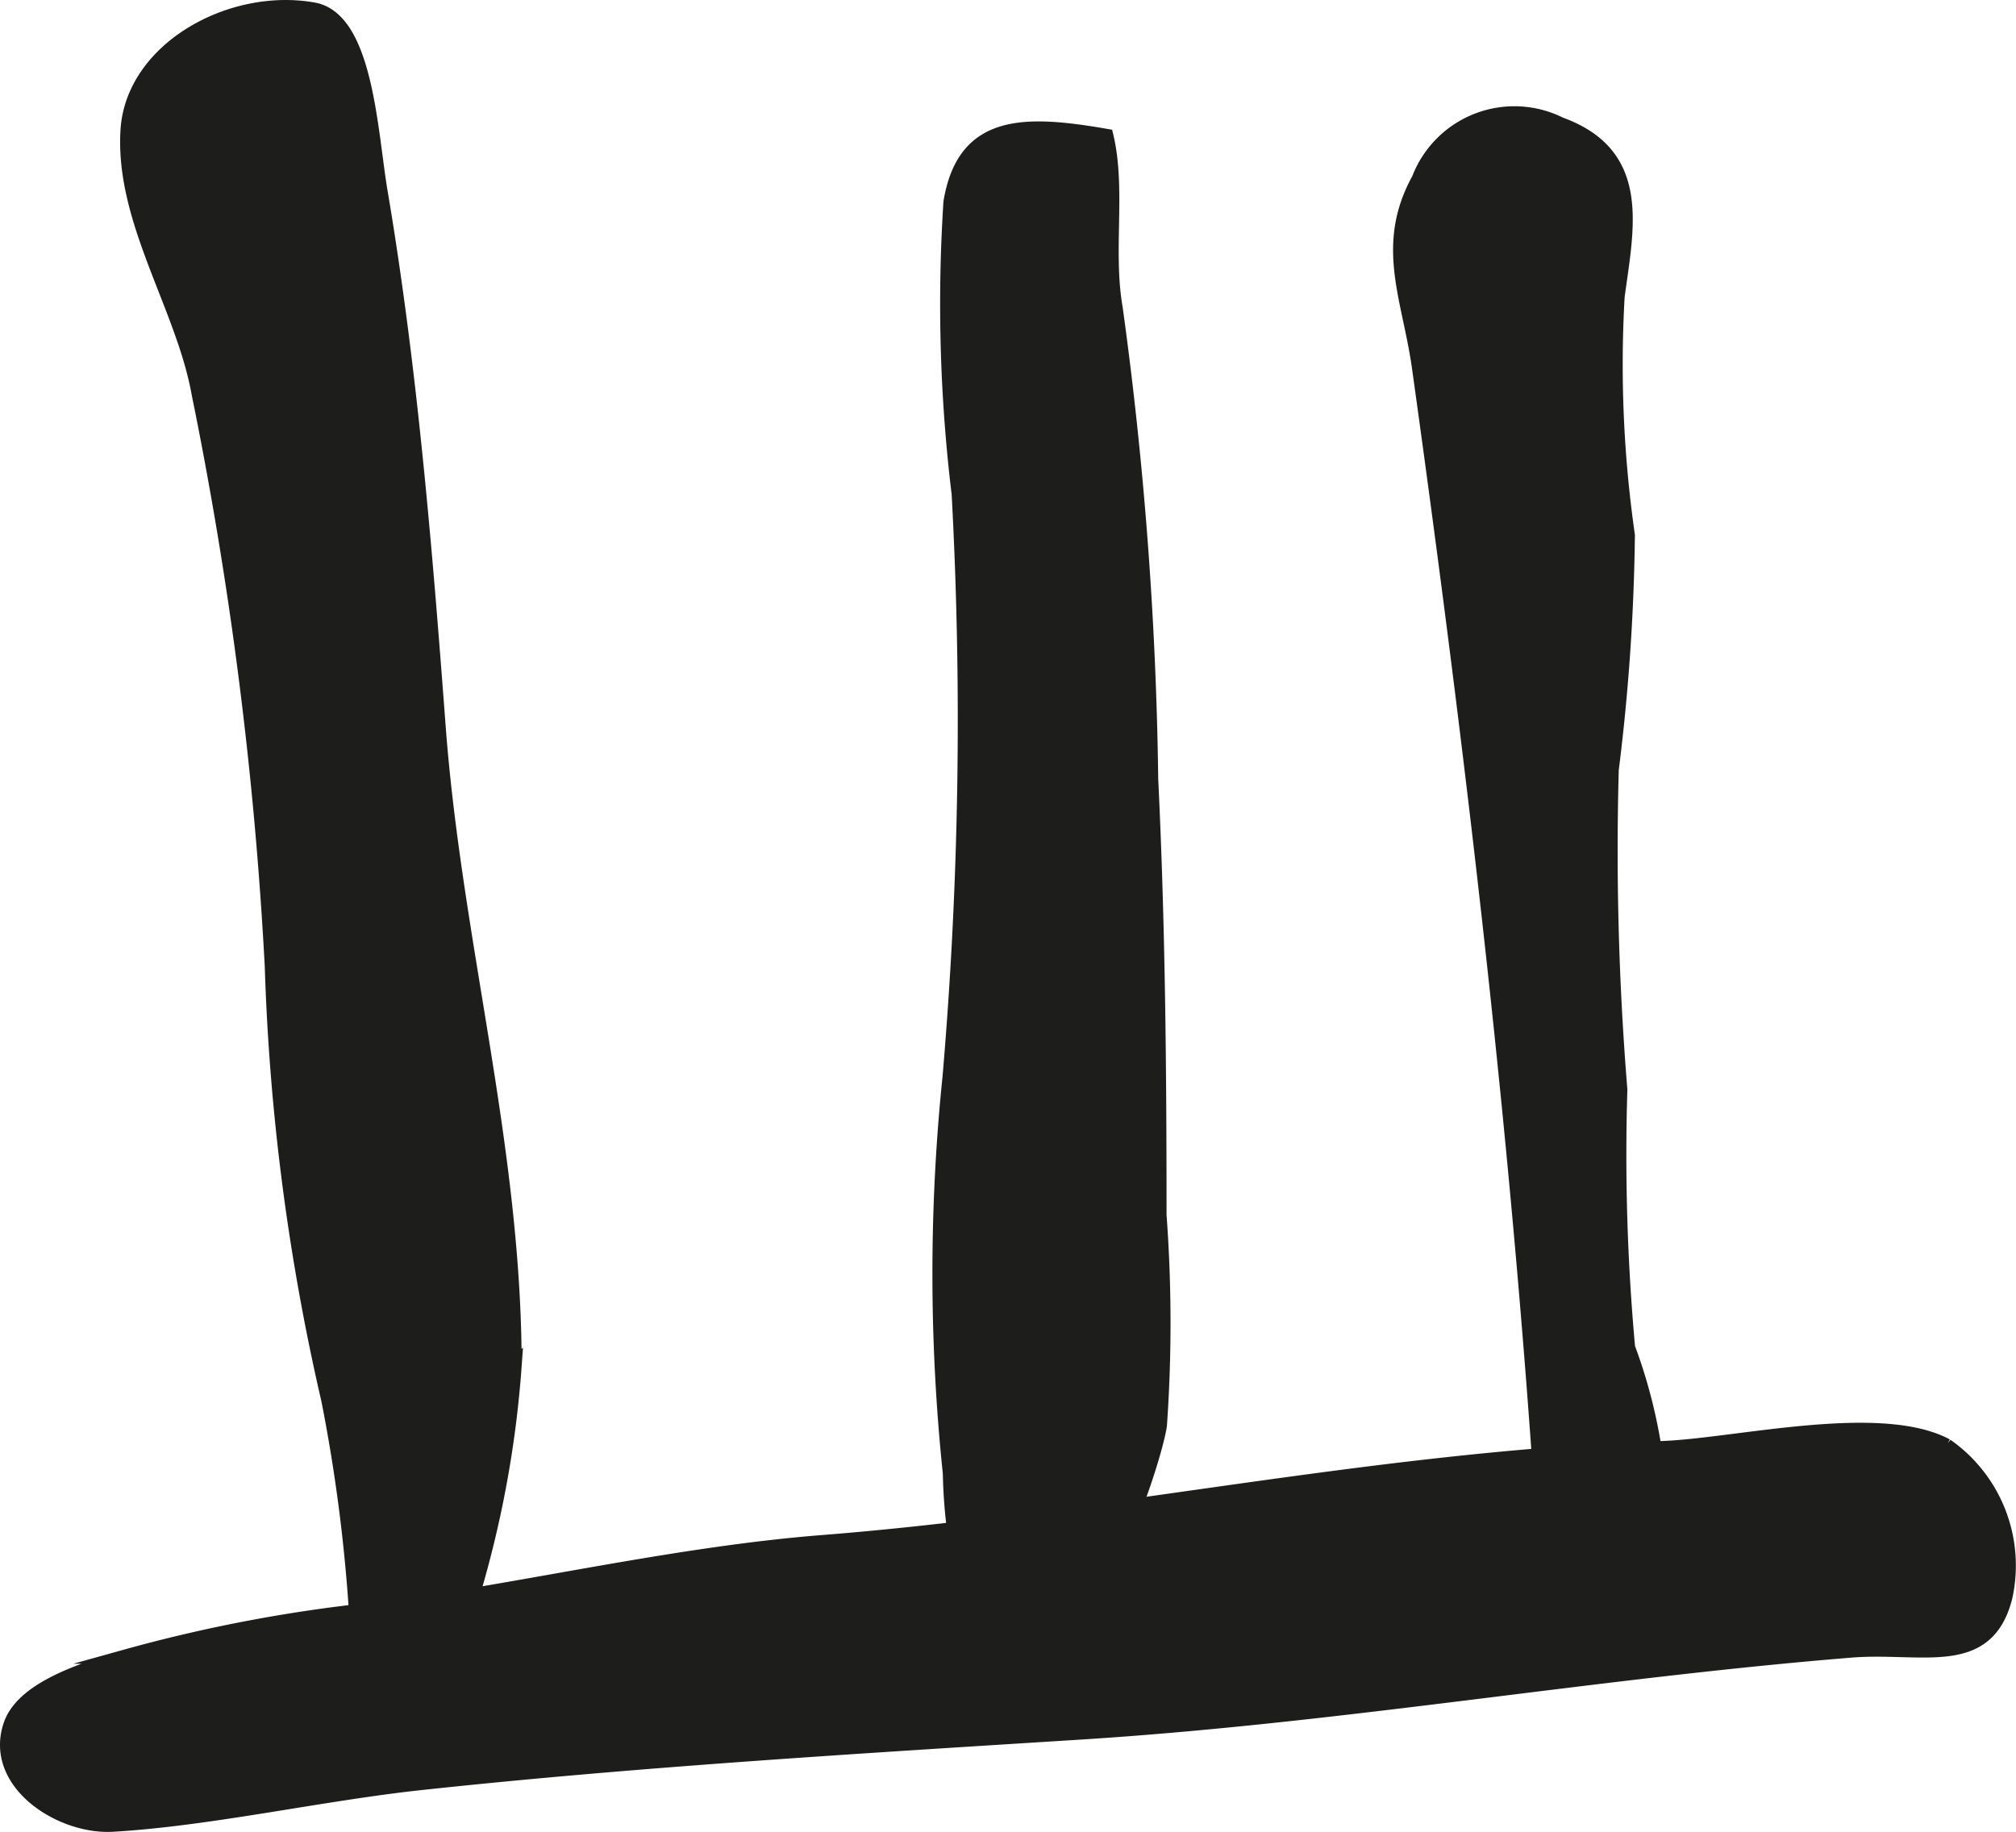
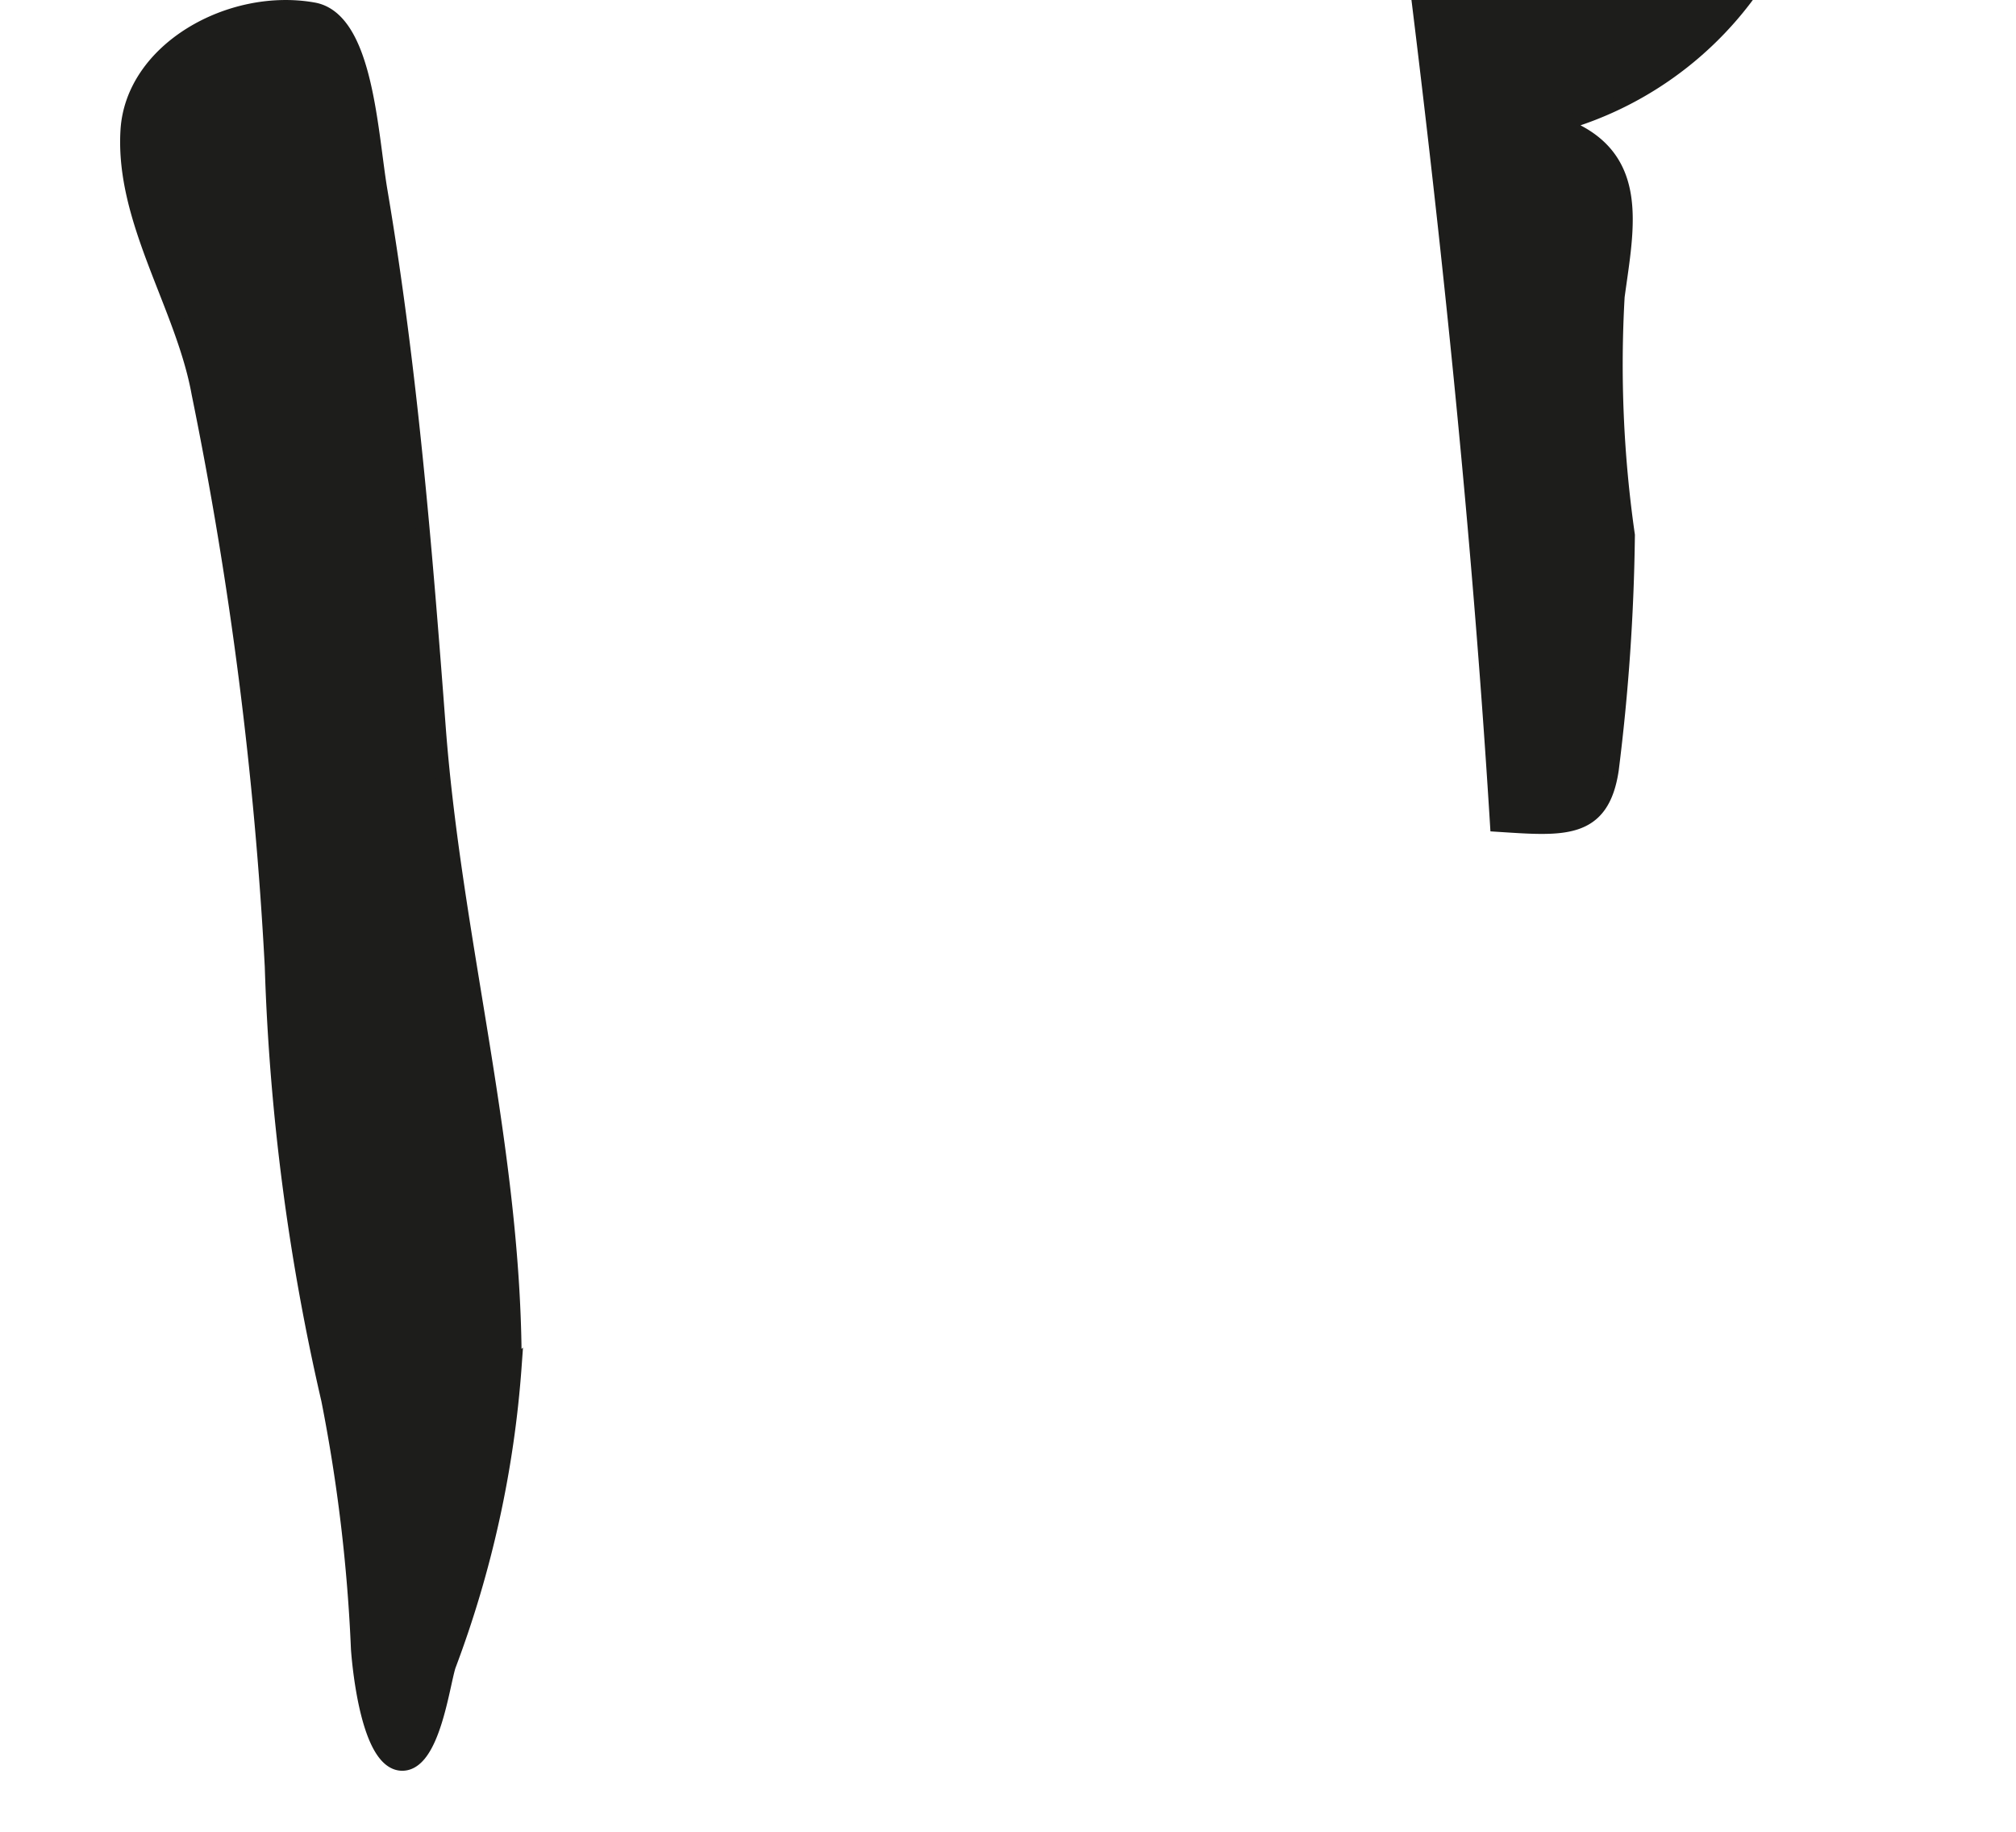
<svg xmlns="http://www.w3.org/2000/svg" version="1.1" width="12.569mm" height="11.422mm" viewBox="0 0 35.628 32.377">
  <defs>
    <style type="text/css">
      .a {
        fill: #1d1d1b;
        stroke: #1d1d1b;
        stroke-miterlimit: 10;
        stroke-width: 0.25px;
      }
    </style>
  </defs>
-   <path class="a" d="M28.483,13.603a52.115,52.115,0,0,0,.152,5.657,37.506,37.506,0,0,0,.137,4.557,9.204,9.204,0,0,1,.567,2.72c-.168,1.125-.858,1.048-2.025.973-.433-7.012-1.27-14.093-2.235-21.006-.17-1.229-.655-2.163-.007-3.337A1.81,1.81,0,0,1,27.574,2.195c1.478.536,1.181,1.801,1.013,3.046a21.181,21.181,0,0,0,.181,4.218A36.472,36.472,0,0,1,28.483,13.603Z" />
-   <path class="a" d="M16.782,19.033a33.917,33.917,0,0,0,.005,7.004,9.286,9.286,0,0,0,.445,2.665c1.512,2.213,3.14-2.672,3.266-3.51a25.916,25.916,0,0,0-.007-3.716c0-2.575-.022-5.135-.147-7.697a67.065,67.065,0,0,0-.627-8.33c-.177-1.006.06-2.107-.165-3.047-1.453-.252-2.515-.271-2.754,1.17a27.835,27.835,0,0,0,.145,5.158A73.897,73.897,0,0,1,16.782,19.033Z" />
+   <path class="a" d="M28.483,13.603c-.168,1.125-.858,1.048-2.025.973-.433-7.012-1.27-14.093-2.235-21.006-.17-1.229-.655-2.163-.007-3.337A1.81,1.81,0,0,1,27.574,2.195c1.478.536,1.181,1.801,1.013,3.046a21.181,21.181,0,0,0,.181,4.218A36.472,36.472,0,0,1,28.483,13.603Z" />
  <path class="a" d="M3.51,6.953C3.233,5.415,2.158,3.906,2.254,2.306,2.34.869,4.078-.093,5.541.168c.936.167,1.008,2.188,1.185,3.223.524,3.097.787,6.283,1.027,9.474.288,3.794,1.341,7.431,1.341,11.277a18.815,18.815,0,0,1-1.165,5.303c-.114.371-.287,1.761-.84,1.726-.57-.038-.733-1.631-.762-2.027a29.058,29.058,0,0,0-.525-4.404,39.43,39.43,0,0,1-.998-7.659A68.798,68.798,0,0,0,3.51,6.953Z" />
-   <path class="a" d="M1.992,32.25c-.919.054-2.155-.739-1.807-1.763.237-.693,1.432-1.011,2.026-1.207a26.646,26.646,0,0,1,4.703-.865c2.491-.347,5.099-.961,7.626-1.16,4.976-.393,9.859-1.491,14.828-1.661,1.29-.044,3.85-.675,5.031-.044a2.589,2.589,0,0,1,1.041,2.676c-.328,1.298-1.472.844-2.737.947-4.549.37-9.052,1.162-13.63,1.449-3.856.244-7.793.478-11.612.889C5.678,31.702,3.714,32.15,1.992,32.25Z" />
</svg>